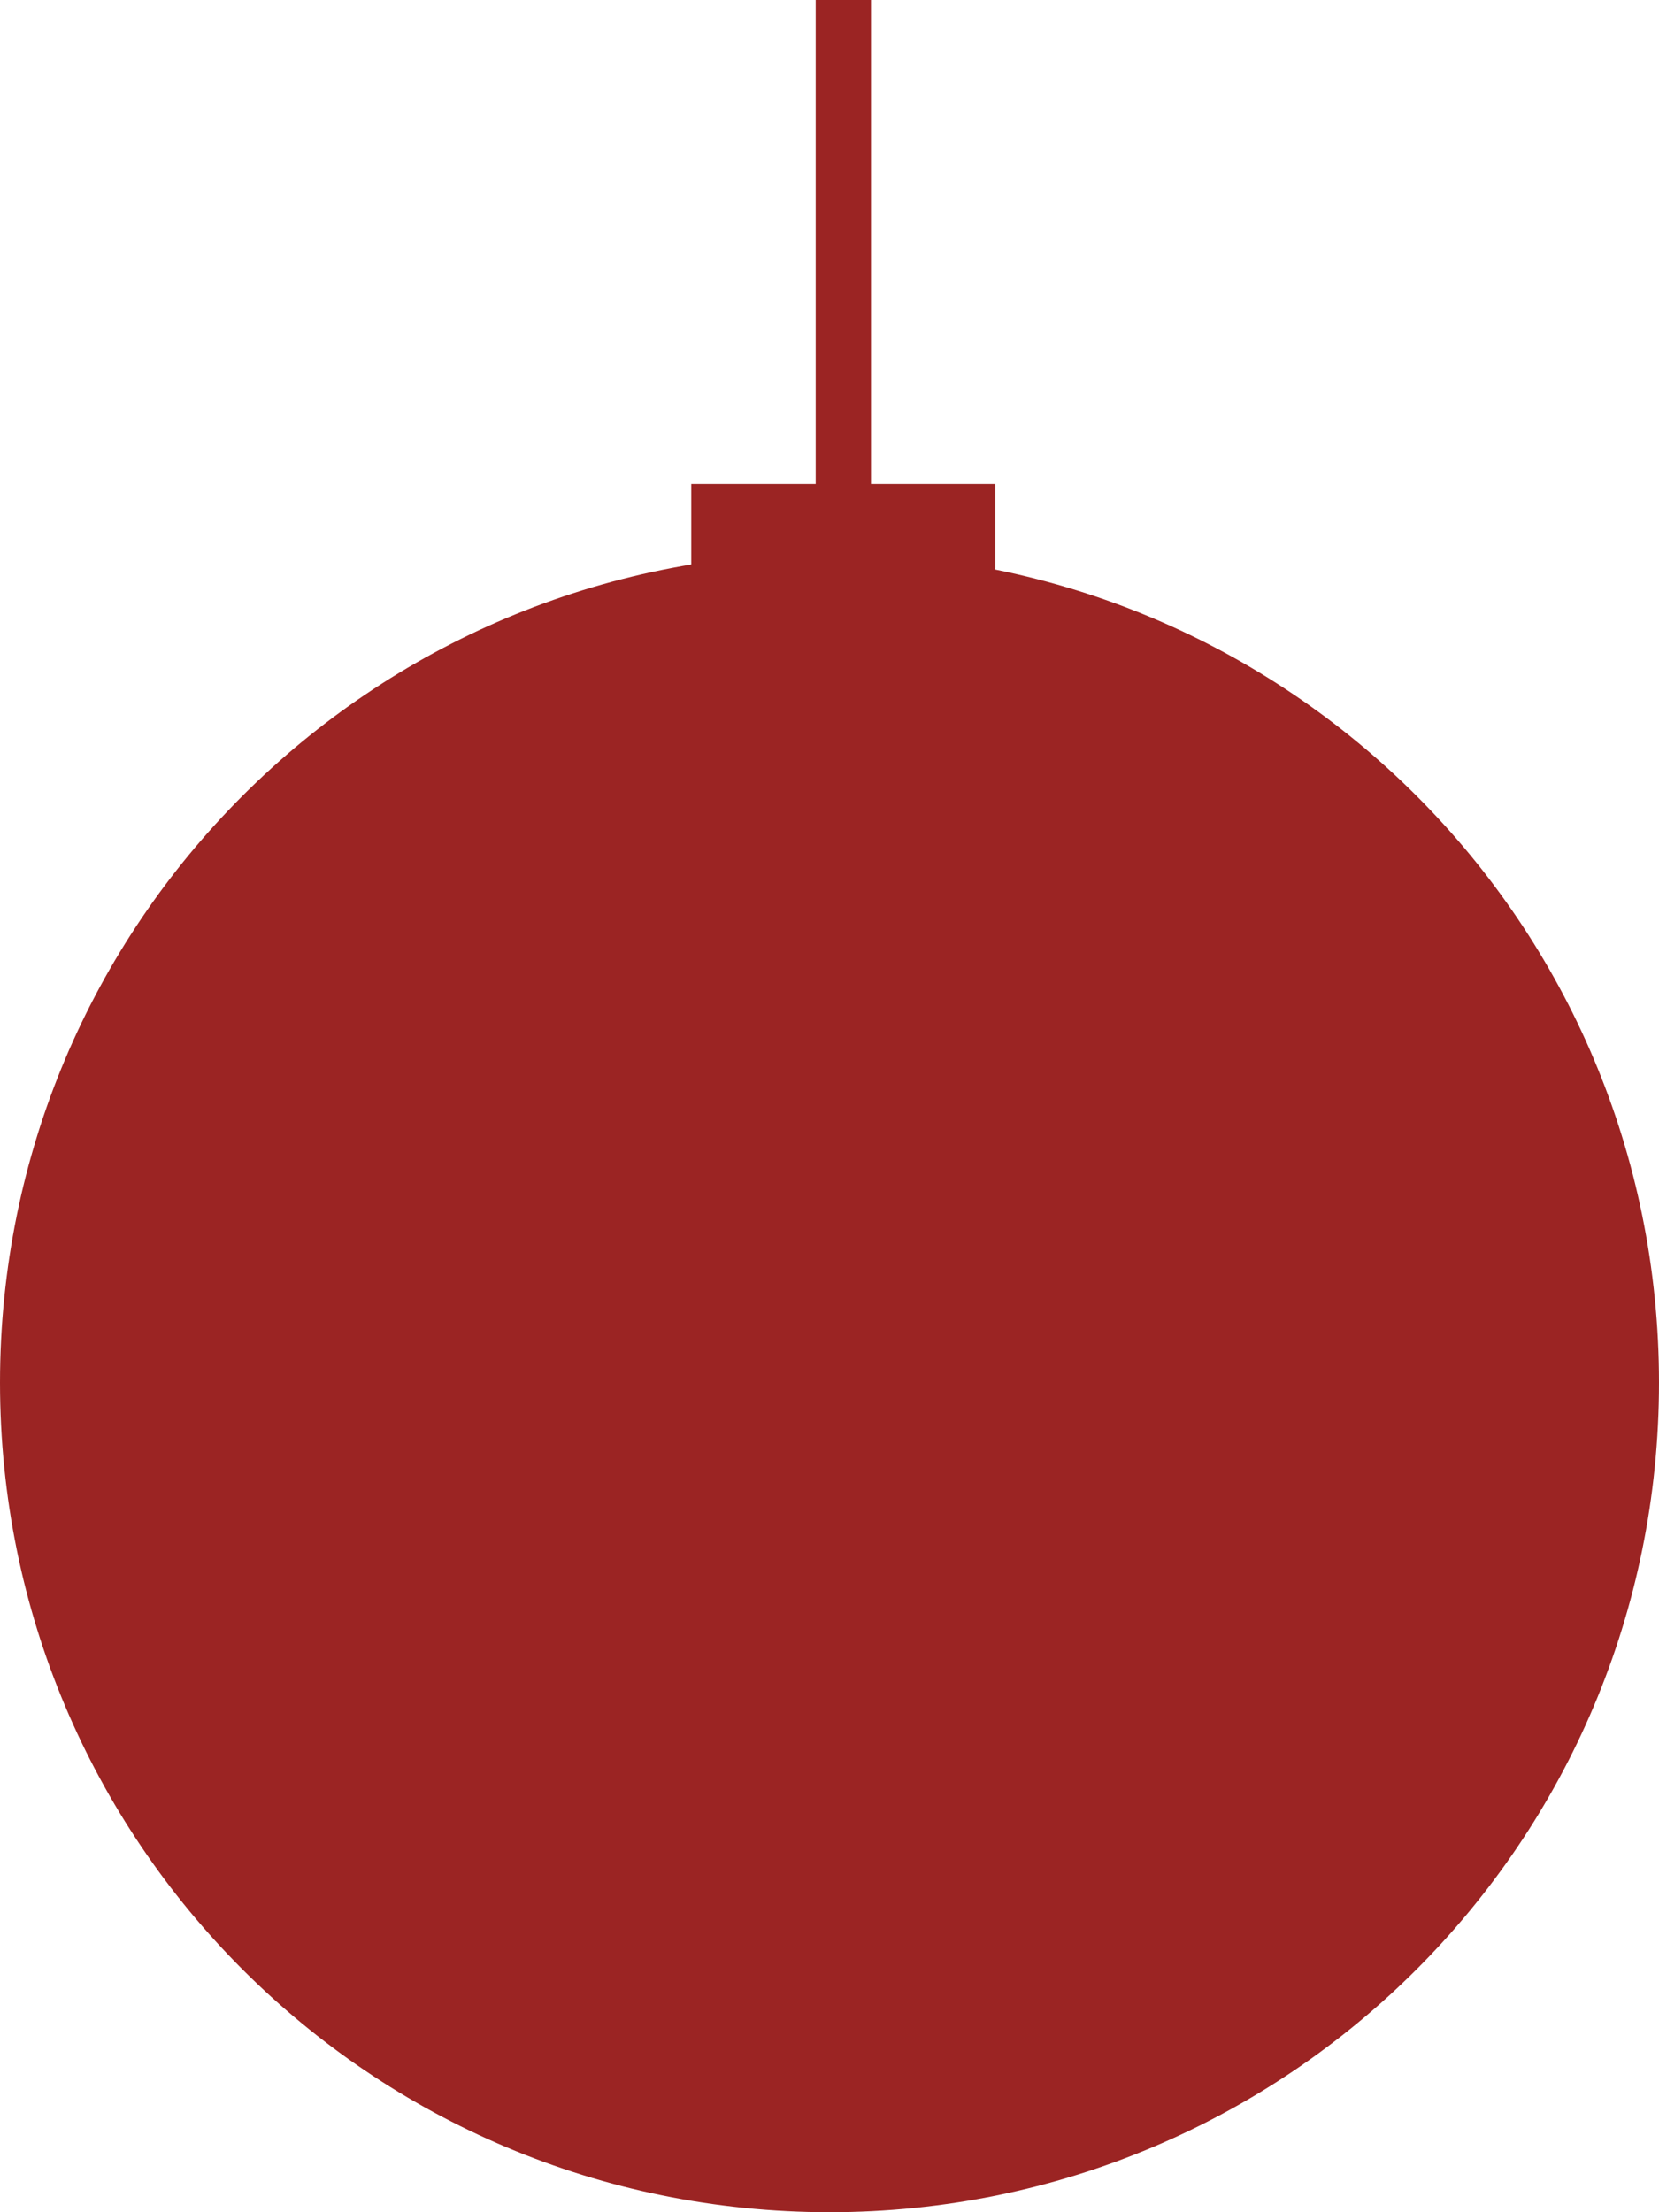
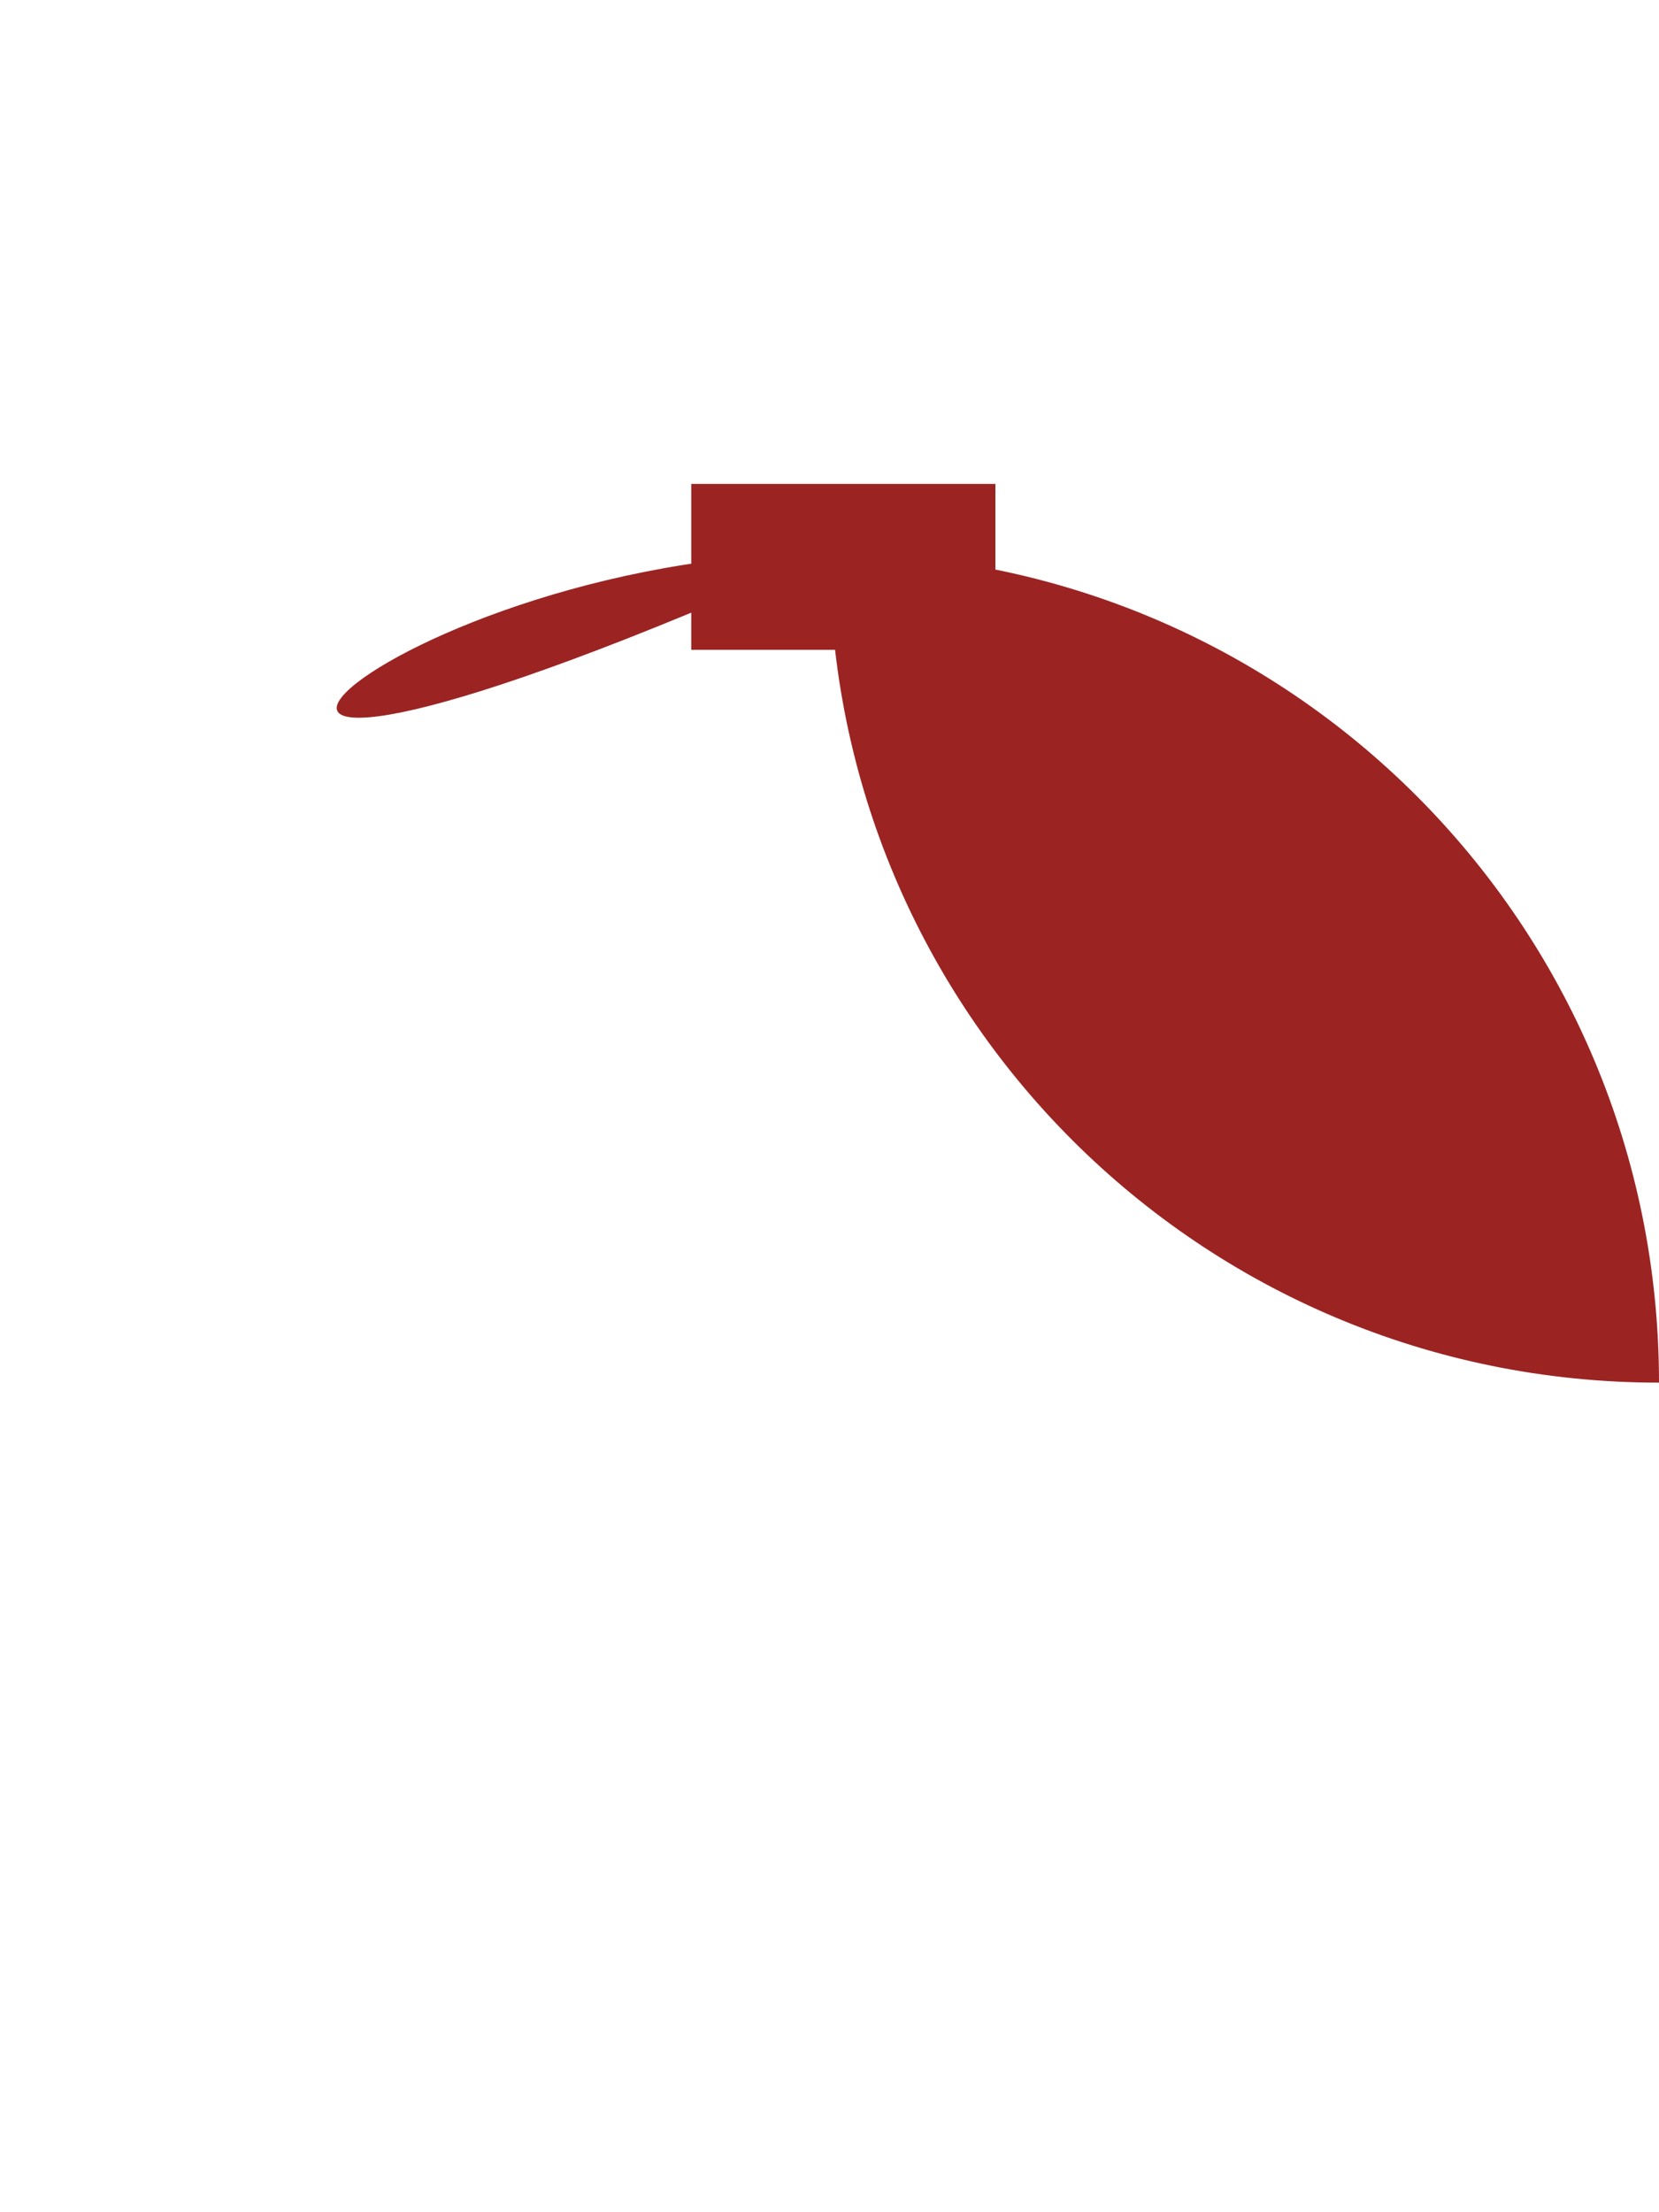
<svg xmlns="http://www.w3.org/2000/svg" version="1.1" id="Layer_1" x="0px" y="0px" width="60px" height="80px" viewBox="0 0 60 80" style="enable-background:new 0 0 60 80;" xml:space="preserve">
  <style type="text/css">
	.st0{fill:#9B2423;}
</style>
  <g id="Group_292" transform="translate(30 7)">
    <g id="Menu" transform="translate(0 20)">
-       <path id="Rectangle_6-2" class="st0" d="M0-7L0-7C16.6-7,30,6.4,30,23l0,0c0,16.6-13.4,30-30,30l0,0c-16.6,0-30-13.4-30-30l0,0    C-30,6.4-16.6-7,0-7z" />
+       <path id="Rectangle_6-2" class="st0" d="M0-7L0-7C16.6-7,30,6.4,30,23l0,0l0,0c-16.6,0-30-13.4-30-30l0,0    C-30,6.4-16.6-7,0-7z" />
    </g>
-     <path id="Line_9" class="st0" d="M1.5,16h-2V-7h2V16z" />
    <rect id="Rectangle_61" x="-5" y="10.5" class="st0" width="11" height="6" />
  </g>
</svg>